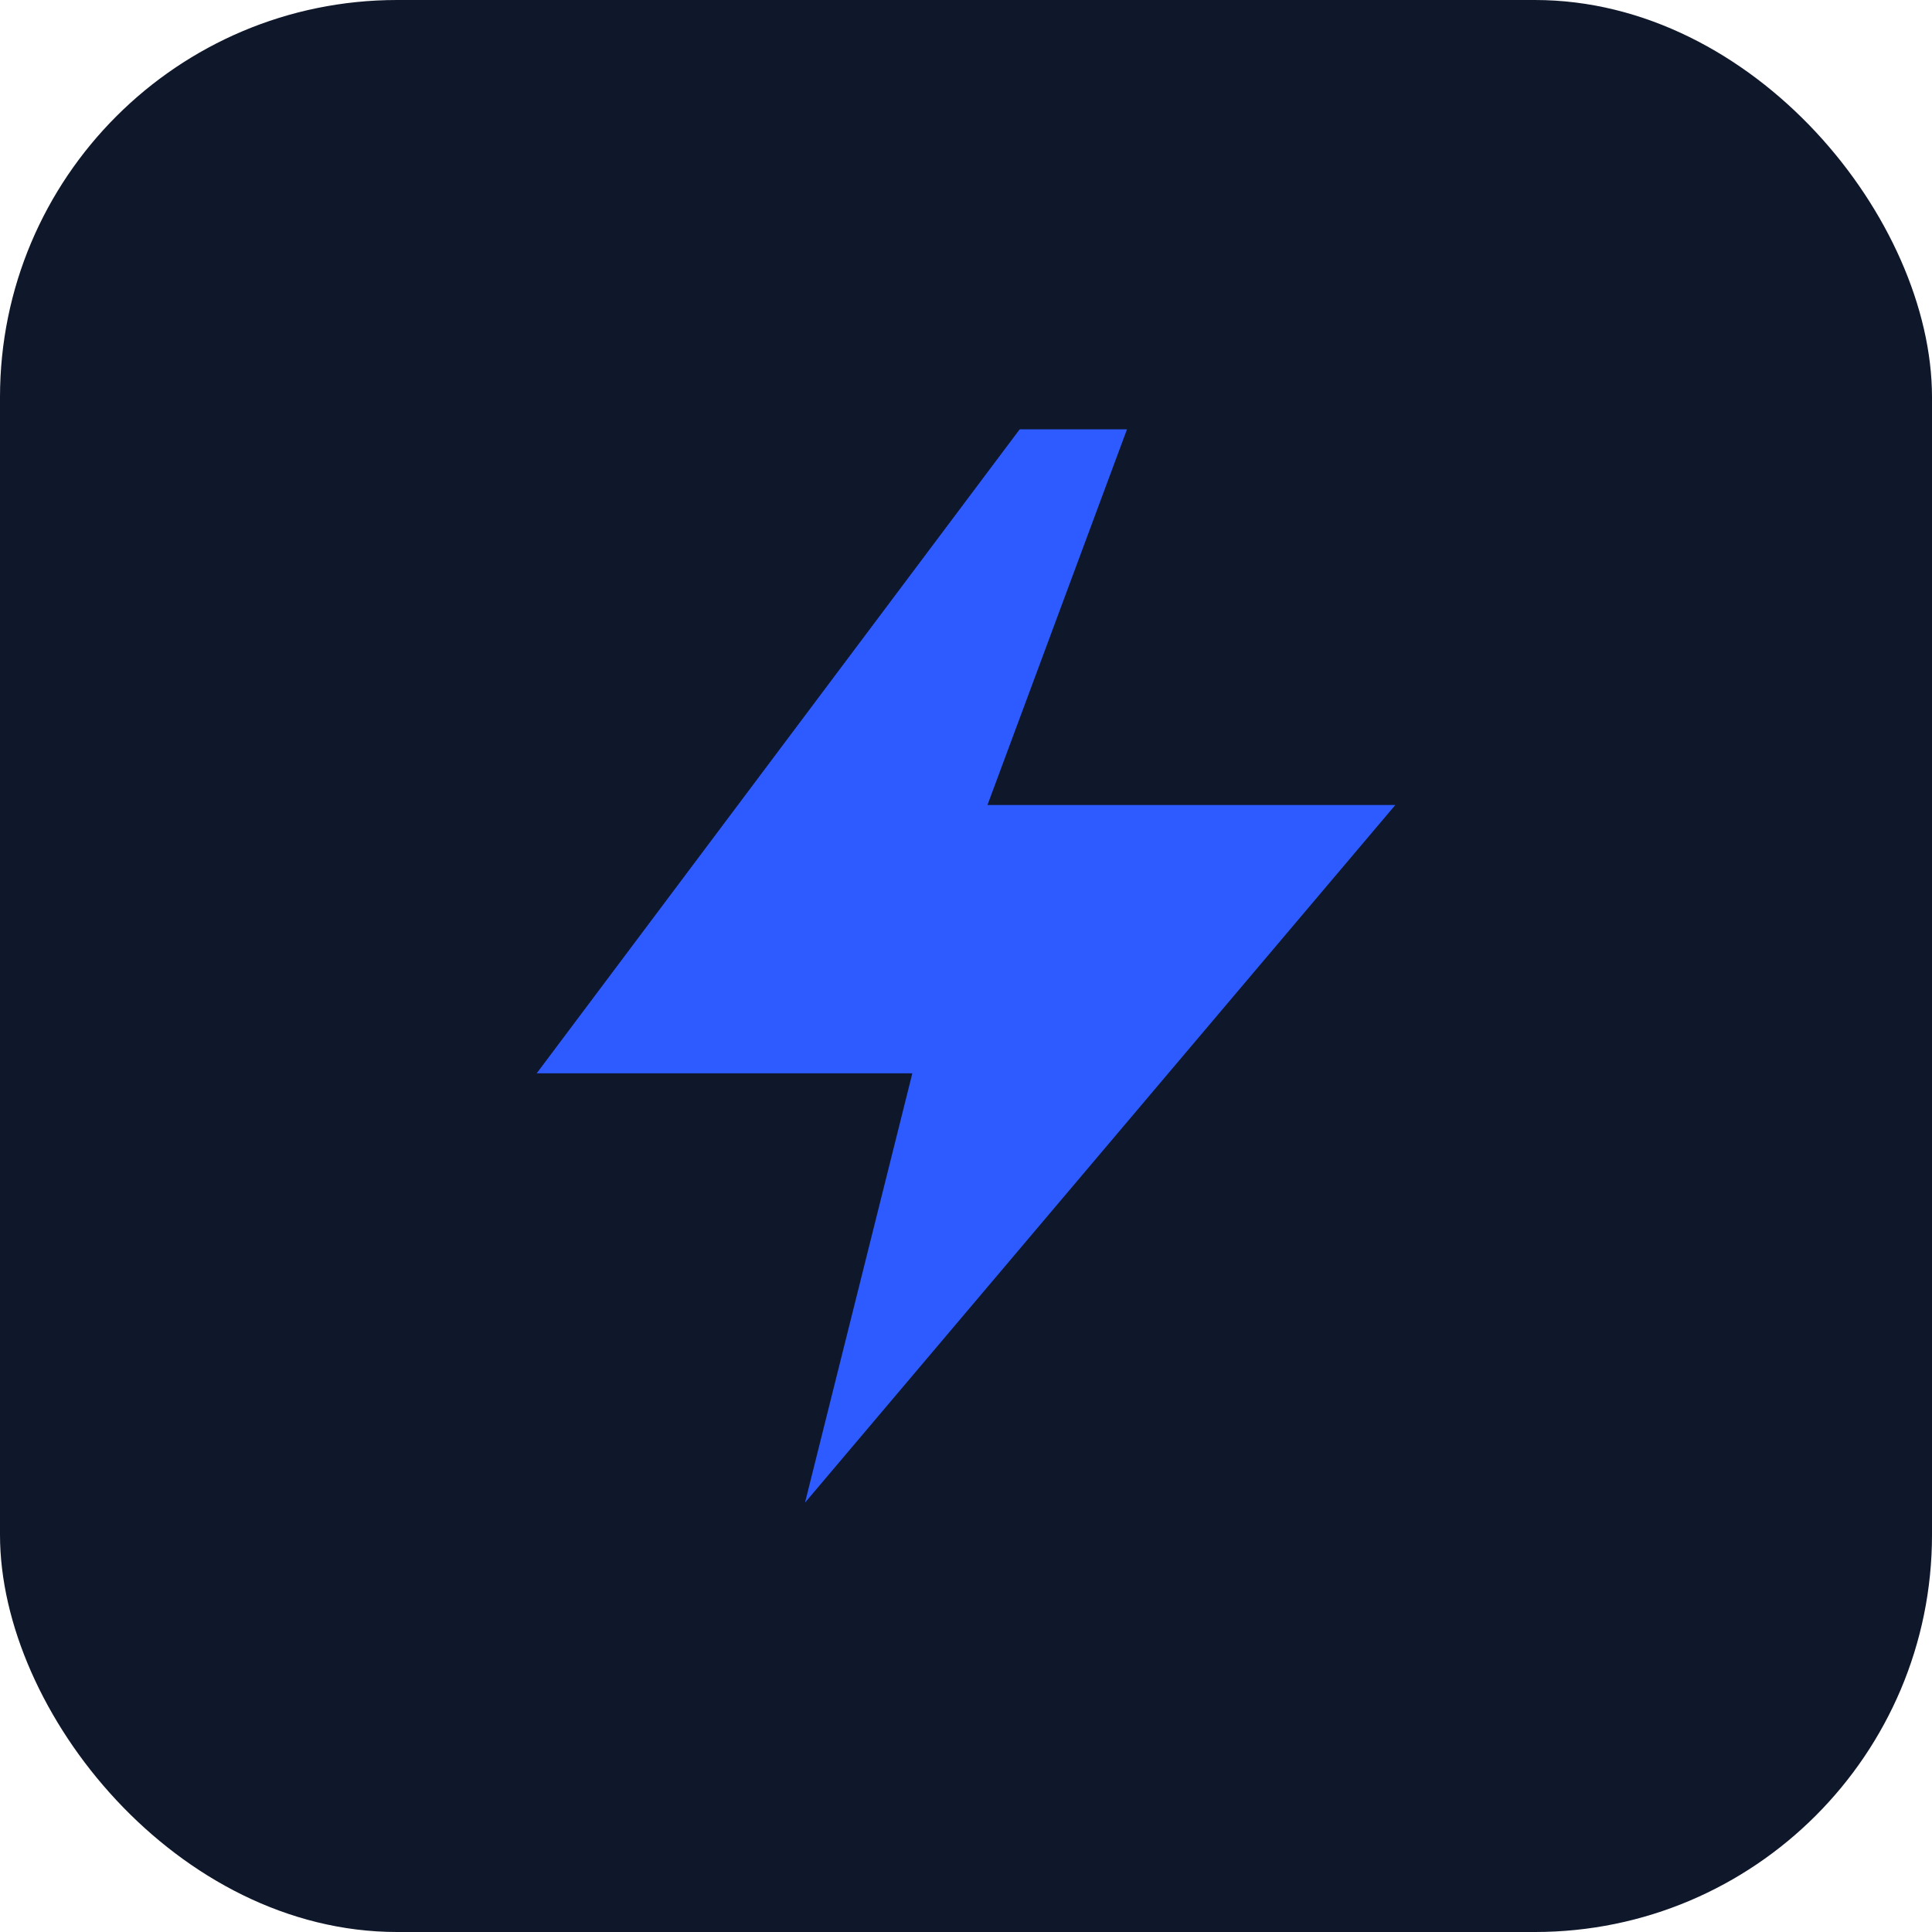
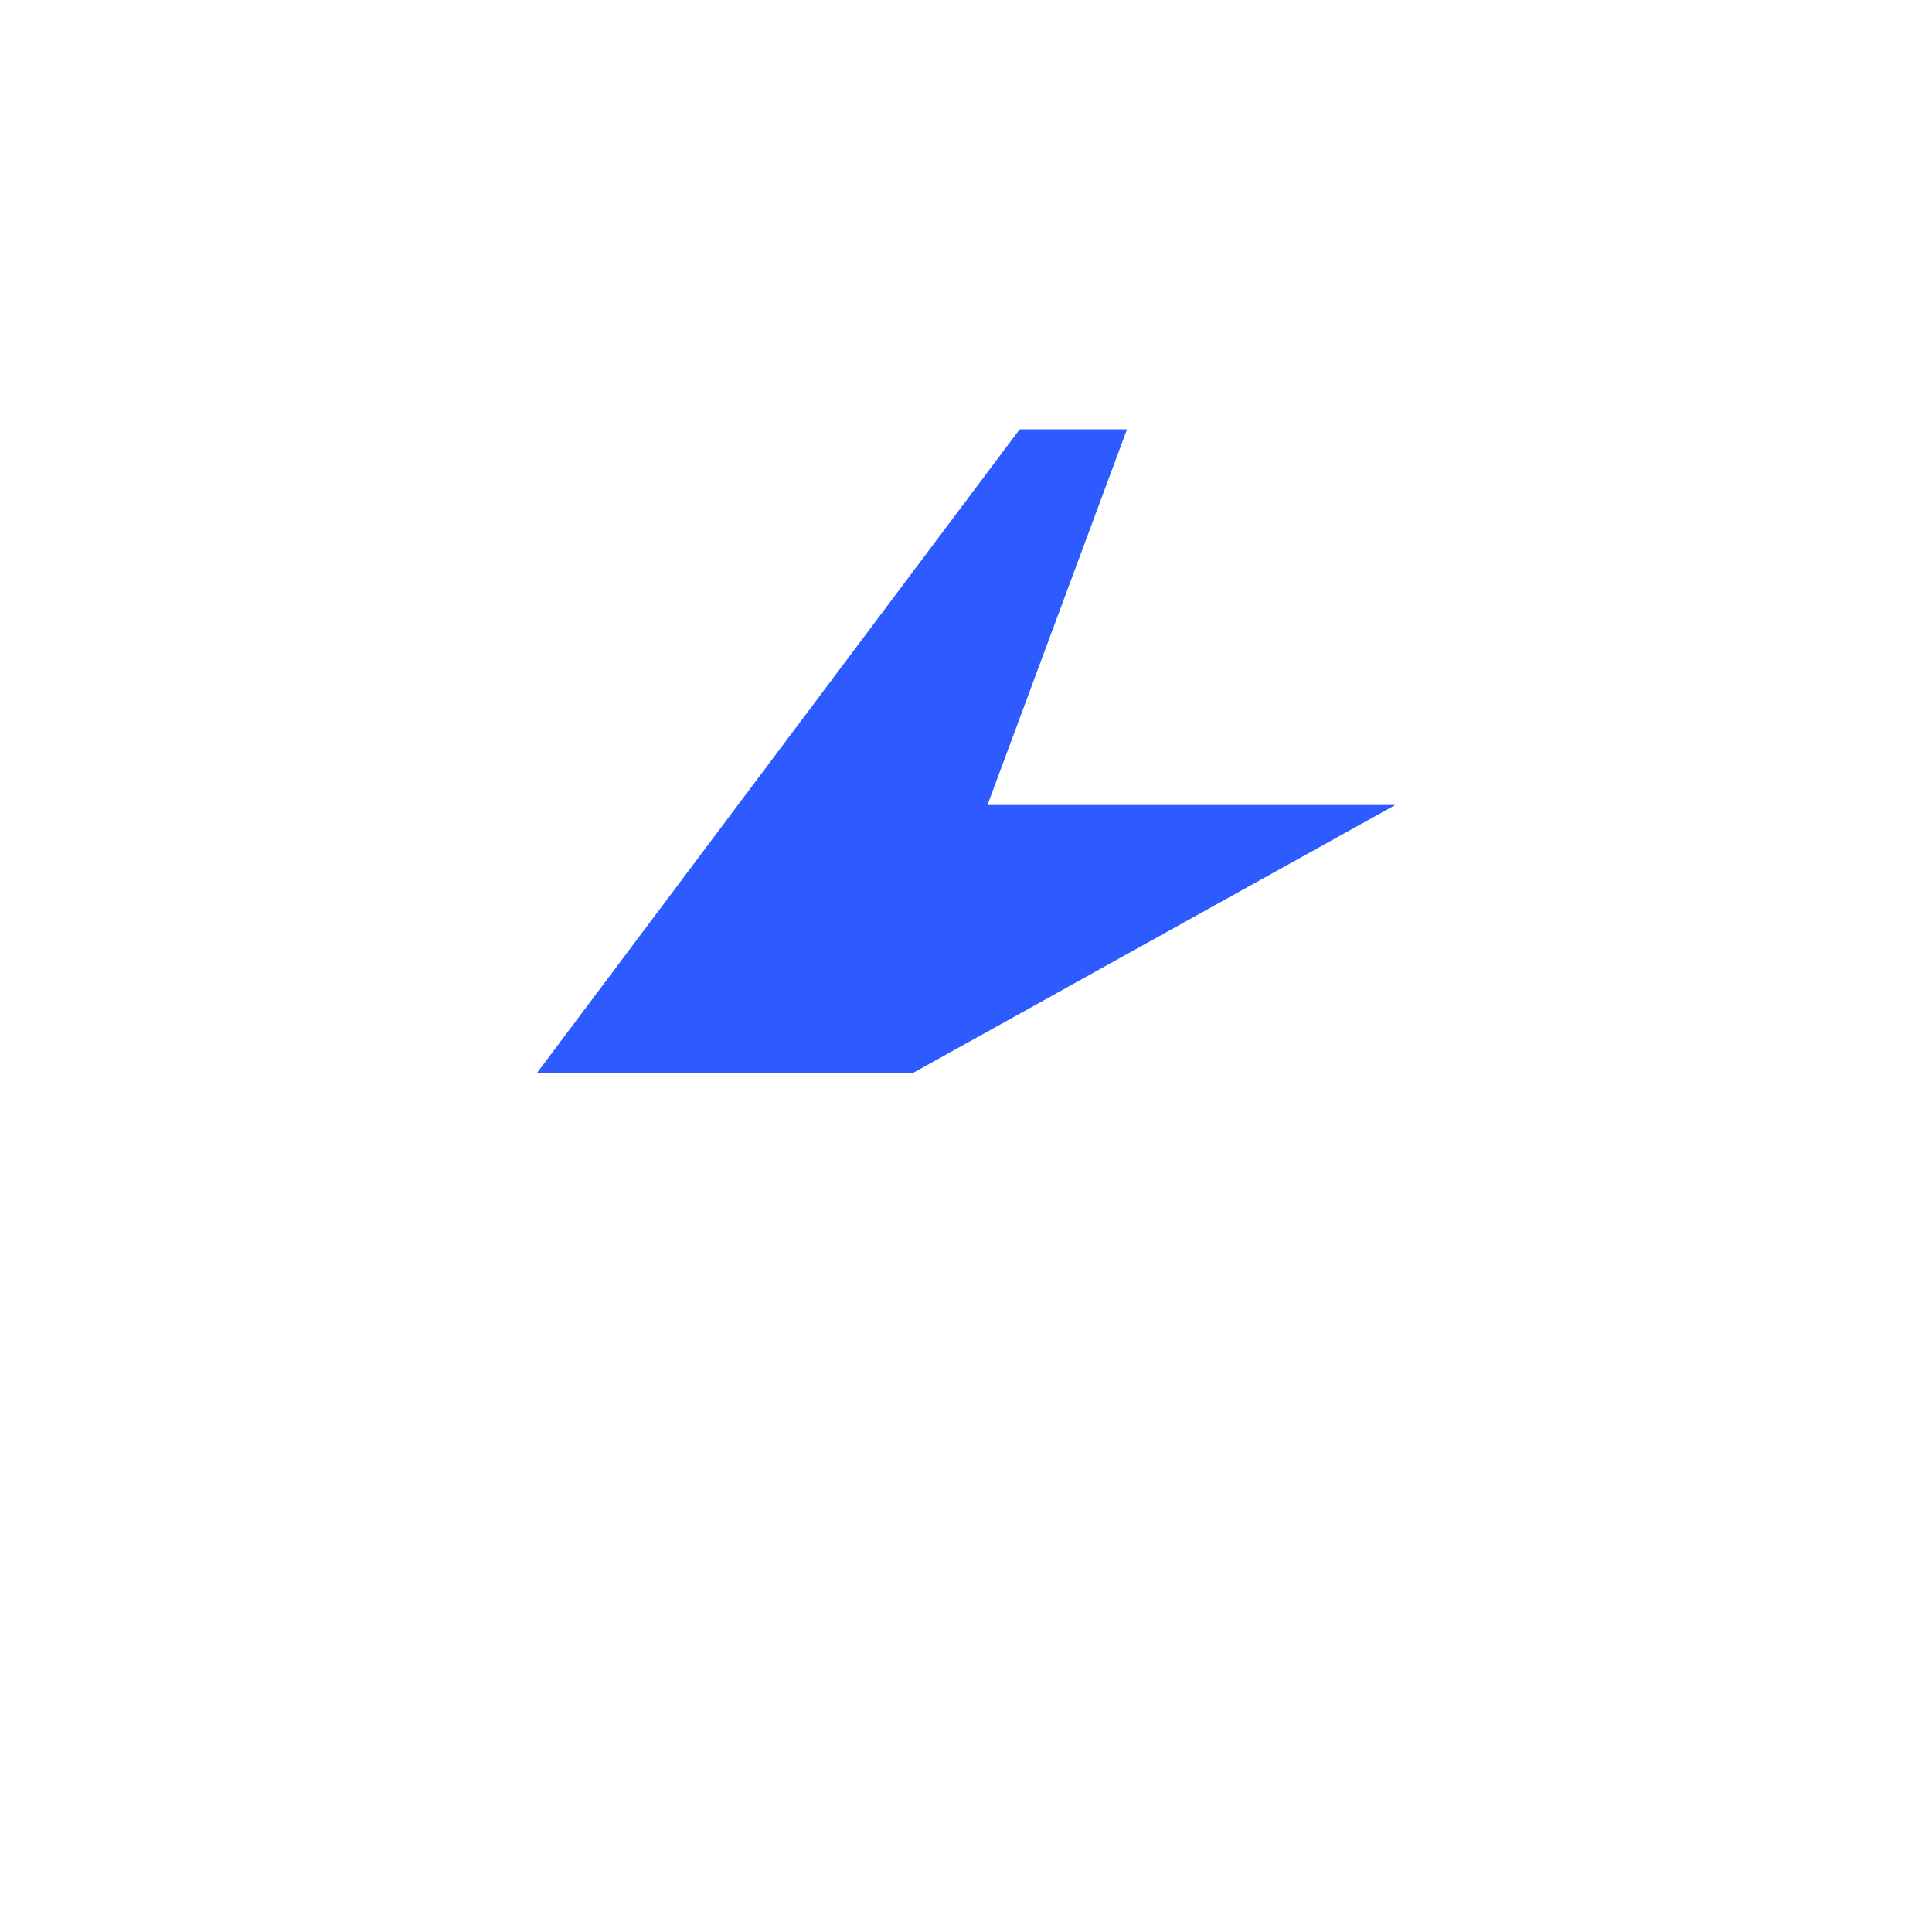
<svg xmlns="http://www.w3.org/2000/svg" width="180" height="180" viewBox="0 0 180 180" fill="none">
-   <rect width="180" height="180" rx="37" fill="#0F172A" />
-   <path d="M95 40L50 100H85L75 140L130 75H92L105 40H95Z" fill="#2D5BFF" />
+   <path d="M95 40L50 100H85L130 75H92L105 40H95Z" fill="#2D5BFF" />
</svg>